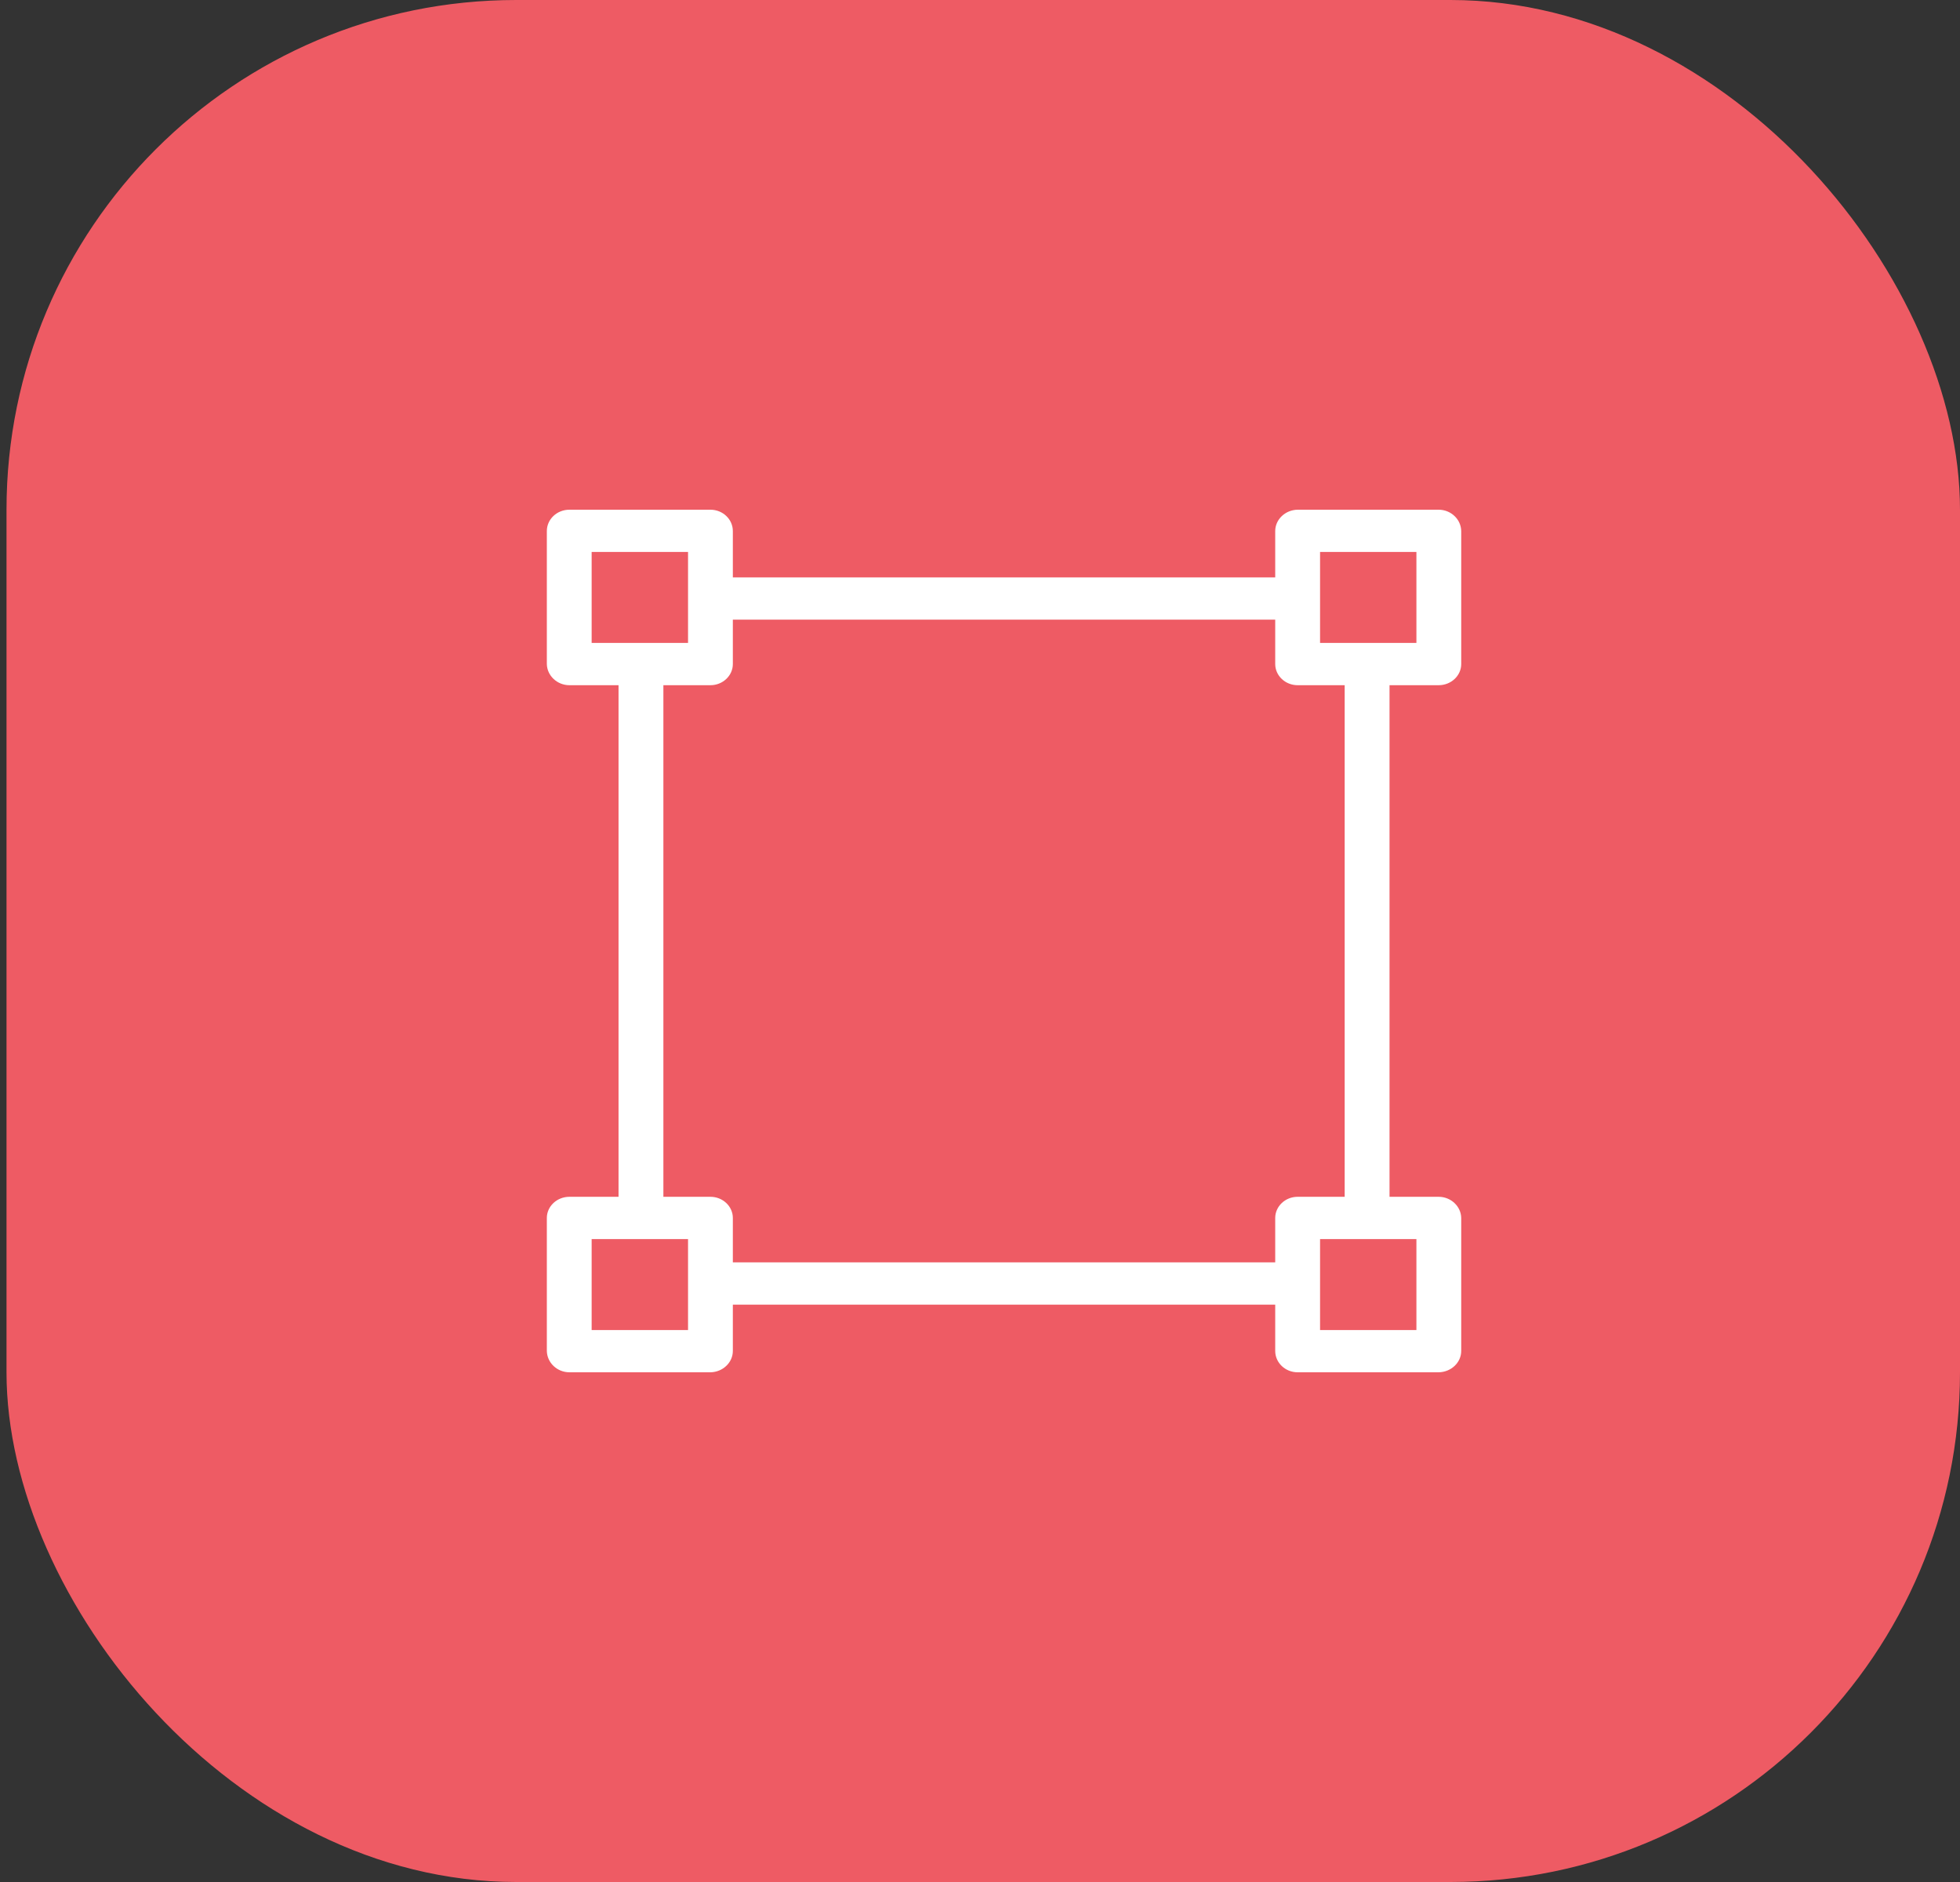
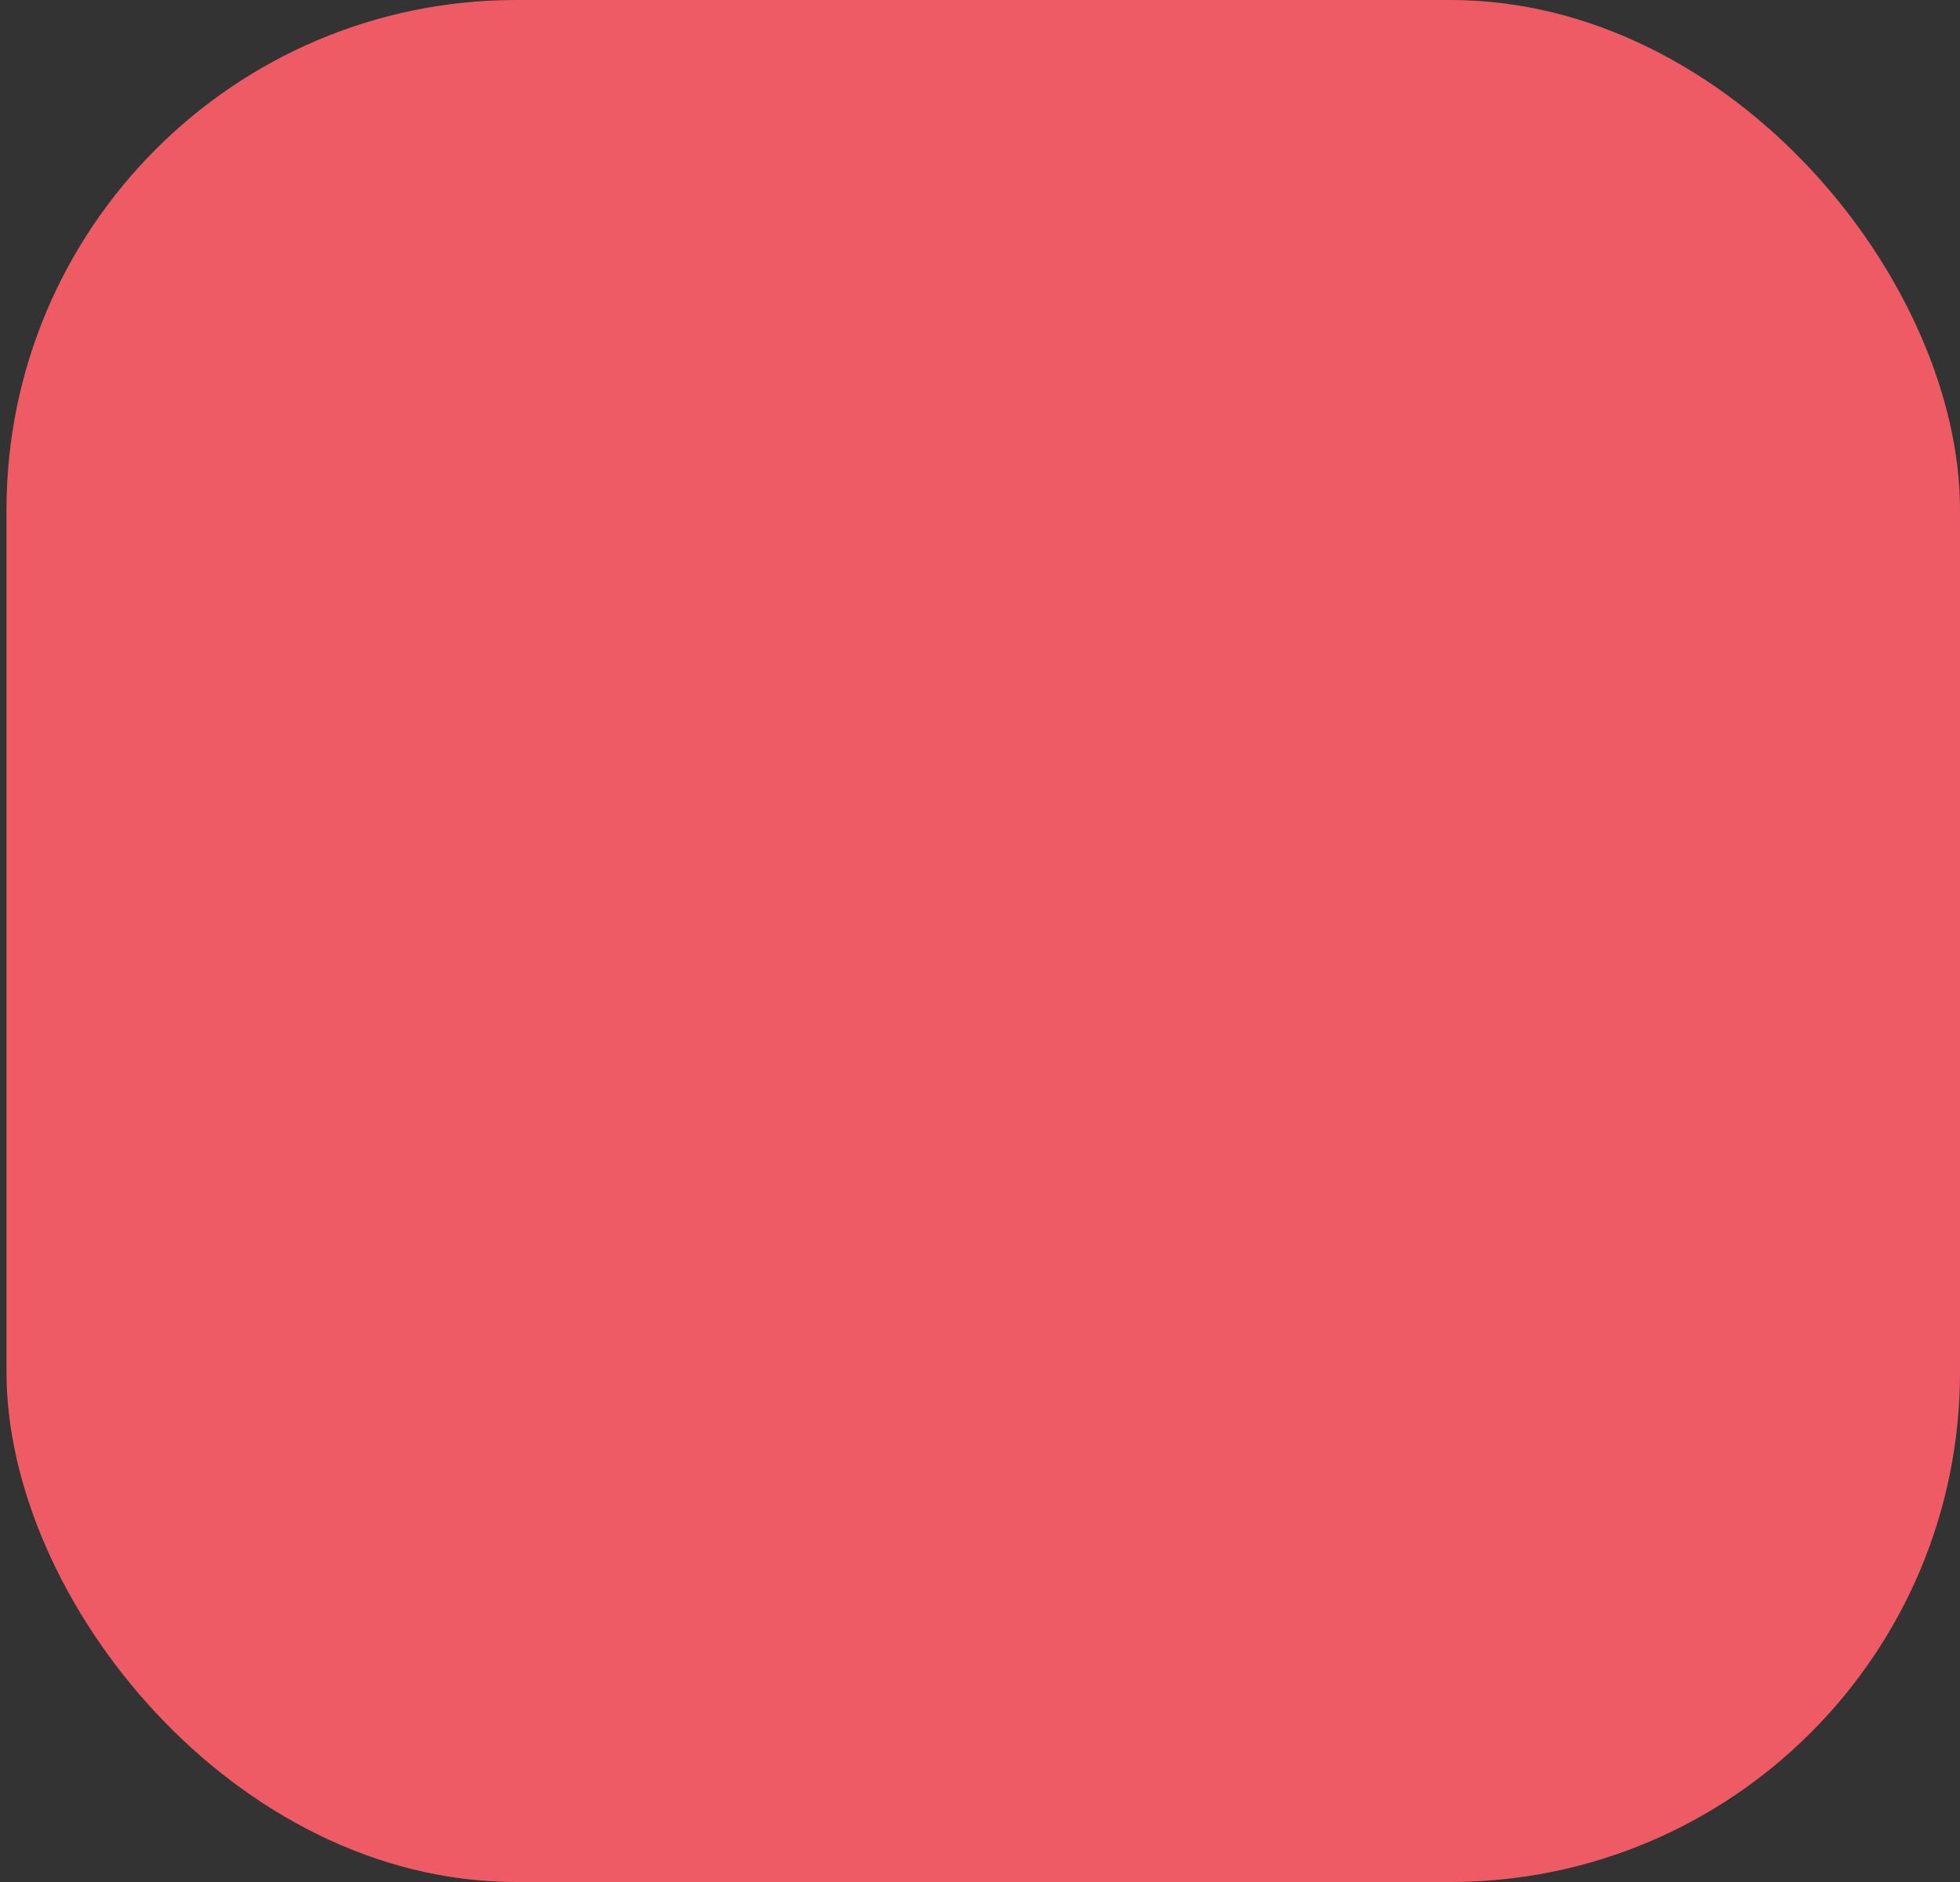
<svg xmlns="http://www.w3.org/2000/svg" width="50" height="48" viewBox="0 0 50 48" fill="none">
  <rect x="0" y="0" width="50" height="48" fill="#333333" stroke="none" />
  <g id="Group 1000003357">
    <rect id="Rectangle 21" x="0.166" width="49.834" height="48" rx="13" fill="#EE5B64" />
    <g id="selection 1">
      <g id="Group">
        <g id="Group_2">
-           <path id="Vector" d="M14.527 17.476C14.213 17.476 13.956 17.233 13.95 16.936V13.545C13.95 13.243 14.207 13 14.527 13H18.123C18.438 13 18.695 13.243 18.695 13.545V14.726H32.531V13.545C32.531 13.248 32.788 13.005 33.103 13H36.699C37.013 13 37.271 13.243 37.276 13.545V16.936C37.276 17.233 37.019 17.476 36.699 17.476H35.447V30.524H36.699C37.013 30.524 37.271 30.767 37.276 31.064V34.455C37.276 34.752 37.019 34.995 36.699 35H33.103C32.788 35 32.531 34.757 32.531 34.455V33.275H18.695V34.455C18.695 34.752 18.438 34.995 18.123 35H14.527C14.213 35 13.956 34.757 13.95 34.455V31.064C13.95 30.767 14.207 30.524 14.527 30.524H15.779V17.476H14.527ZM36.133 16.397V14.078H33.675V16.397H36.133ZM33.675 33.922H36.133V31.603H33.675V33.922ZM18.695 31.064V32.196H32.531V31.064C32.531 30.767 32.788 30.524 33.103 30.524H34.303V17.476H33.103C32.788 17.476 32.531 17.233 32.531 16.936V15.804H18.695V16.936C18.695 17.233 18.438 17.476 18.123 17.476H16.923V30.524H18.123C18.438 30.524 18.695 30.767 18.695 31.064ZM15.093 31.603V33.922H17.552V31.603H15.093ZM17.552 16.397V14.078H15.093V16.397H17.552Z" fill="white" />
-         </g>
+           </g>
      </g>
    </g>
  </g>
</svg>